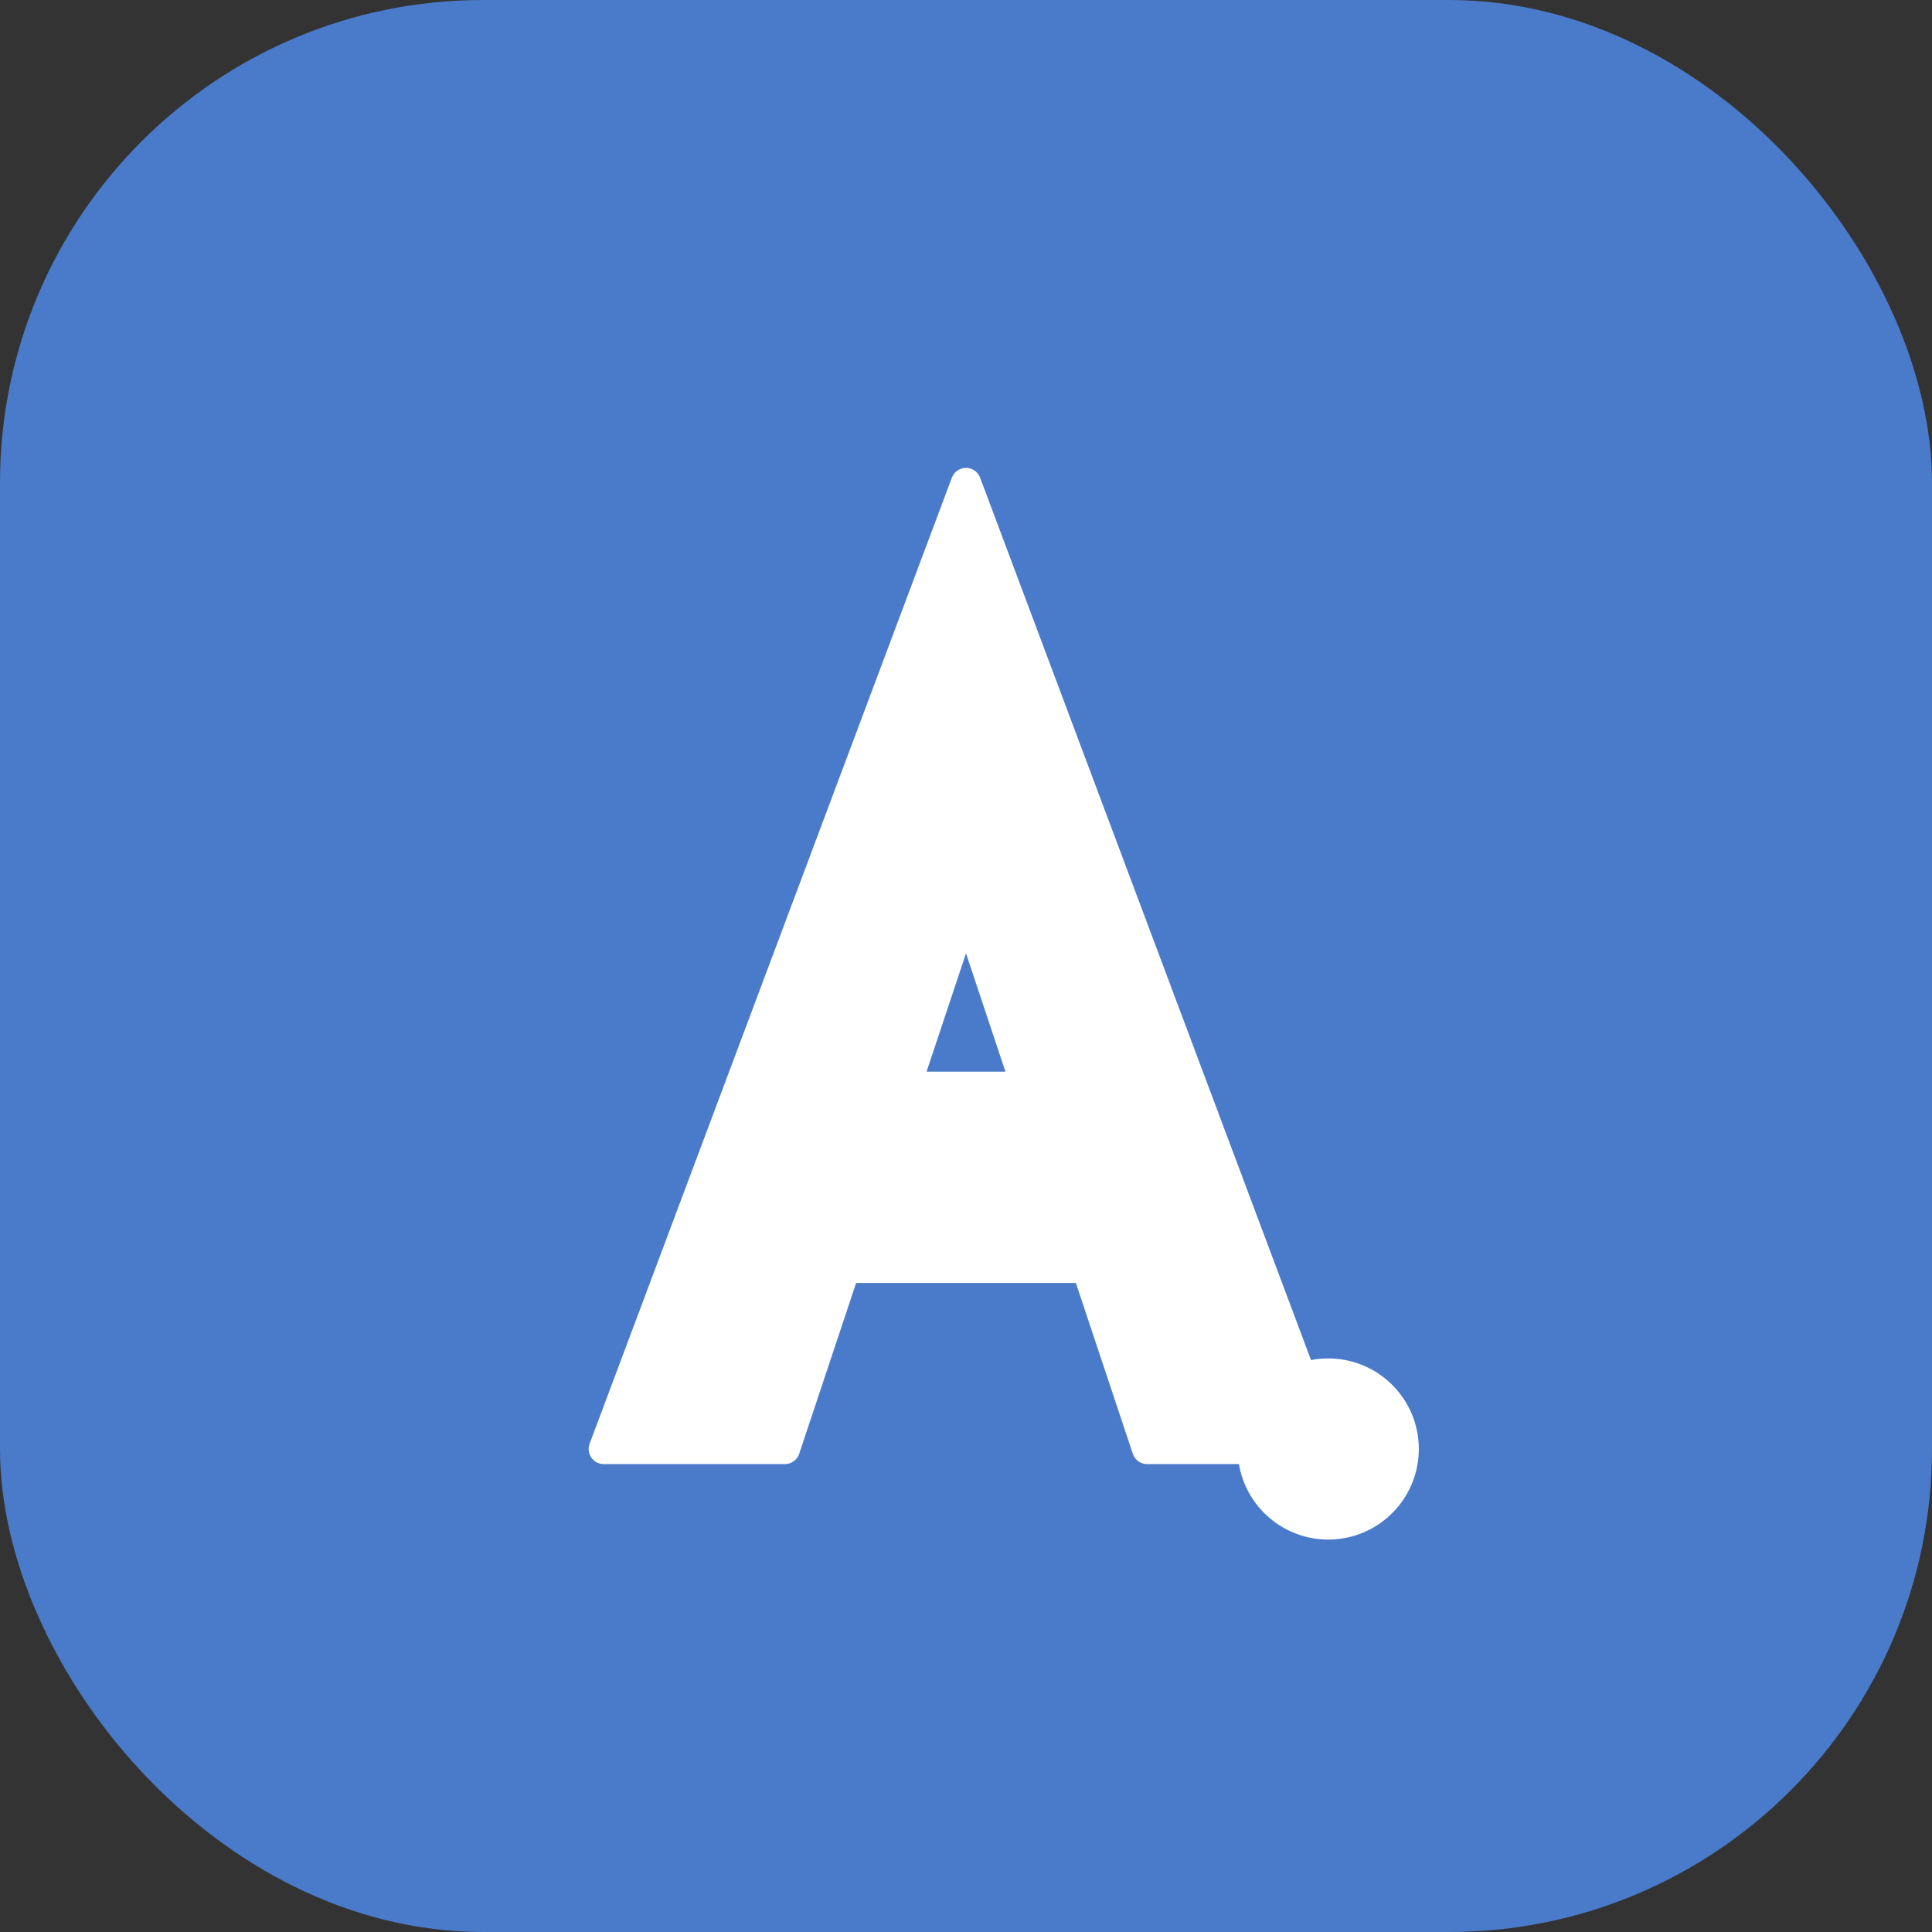
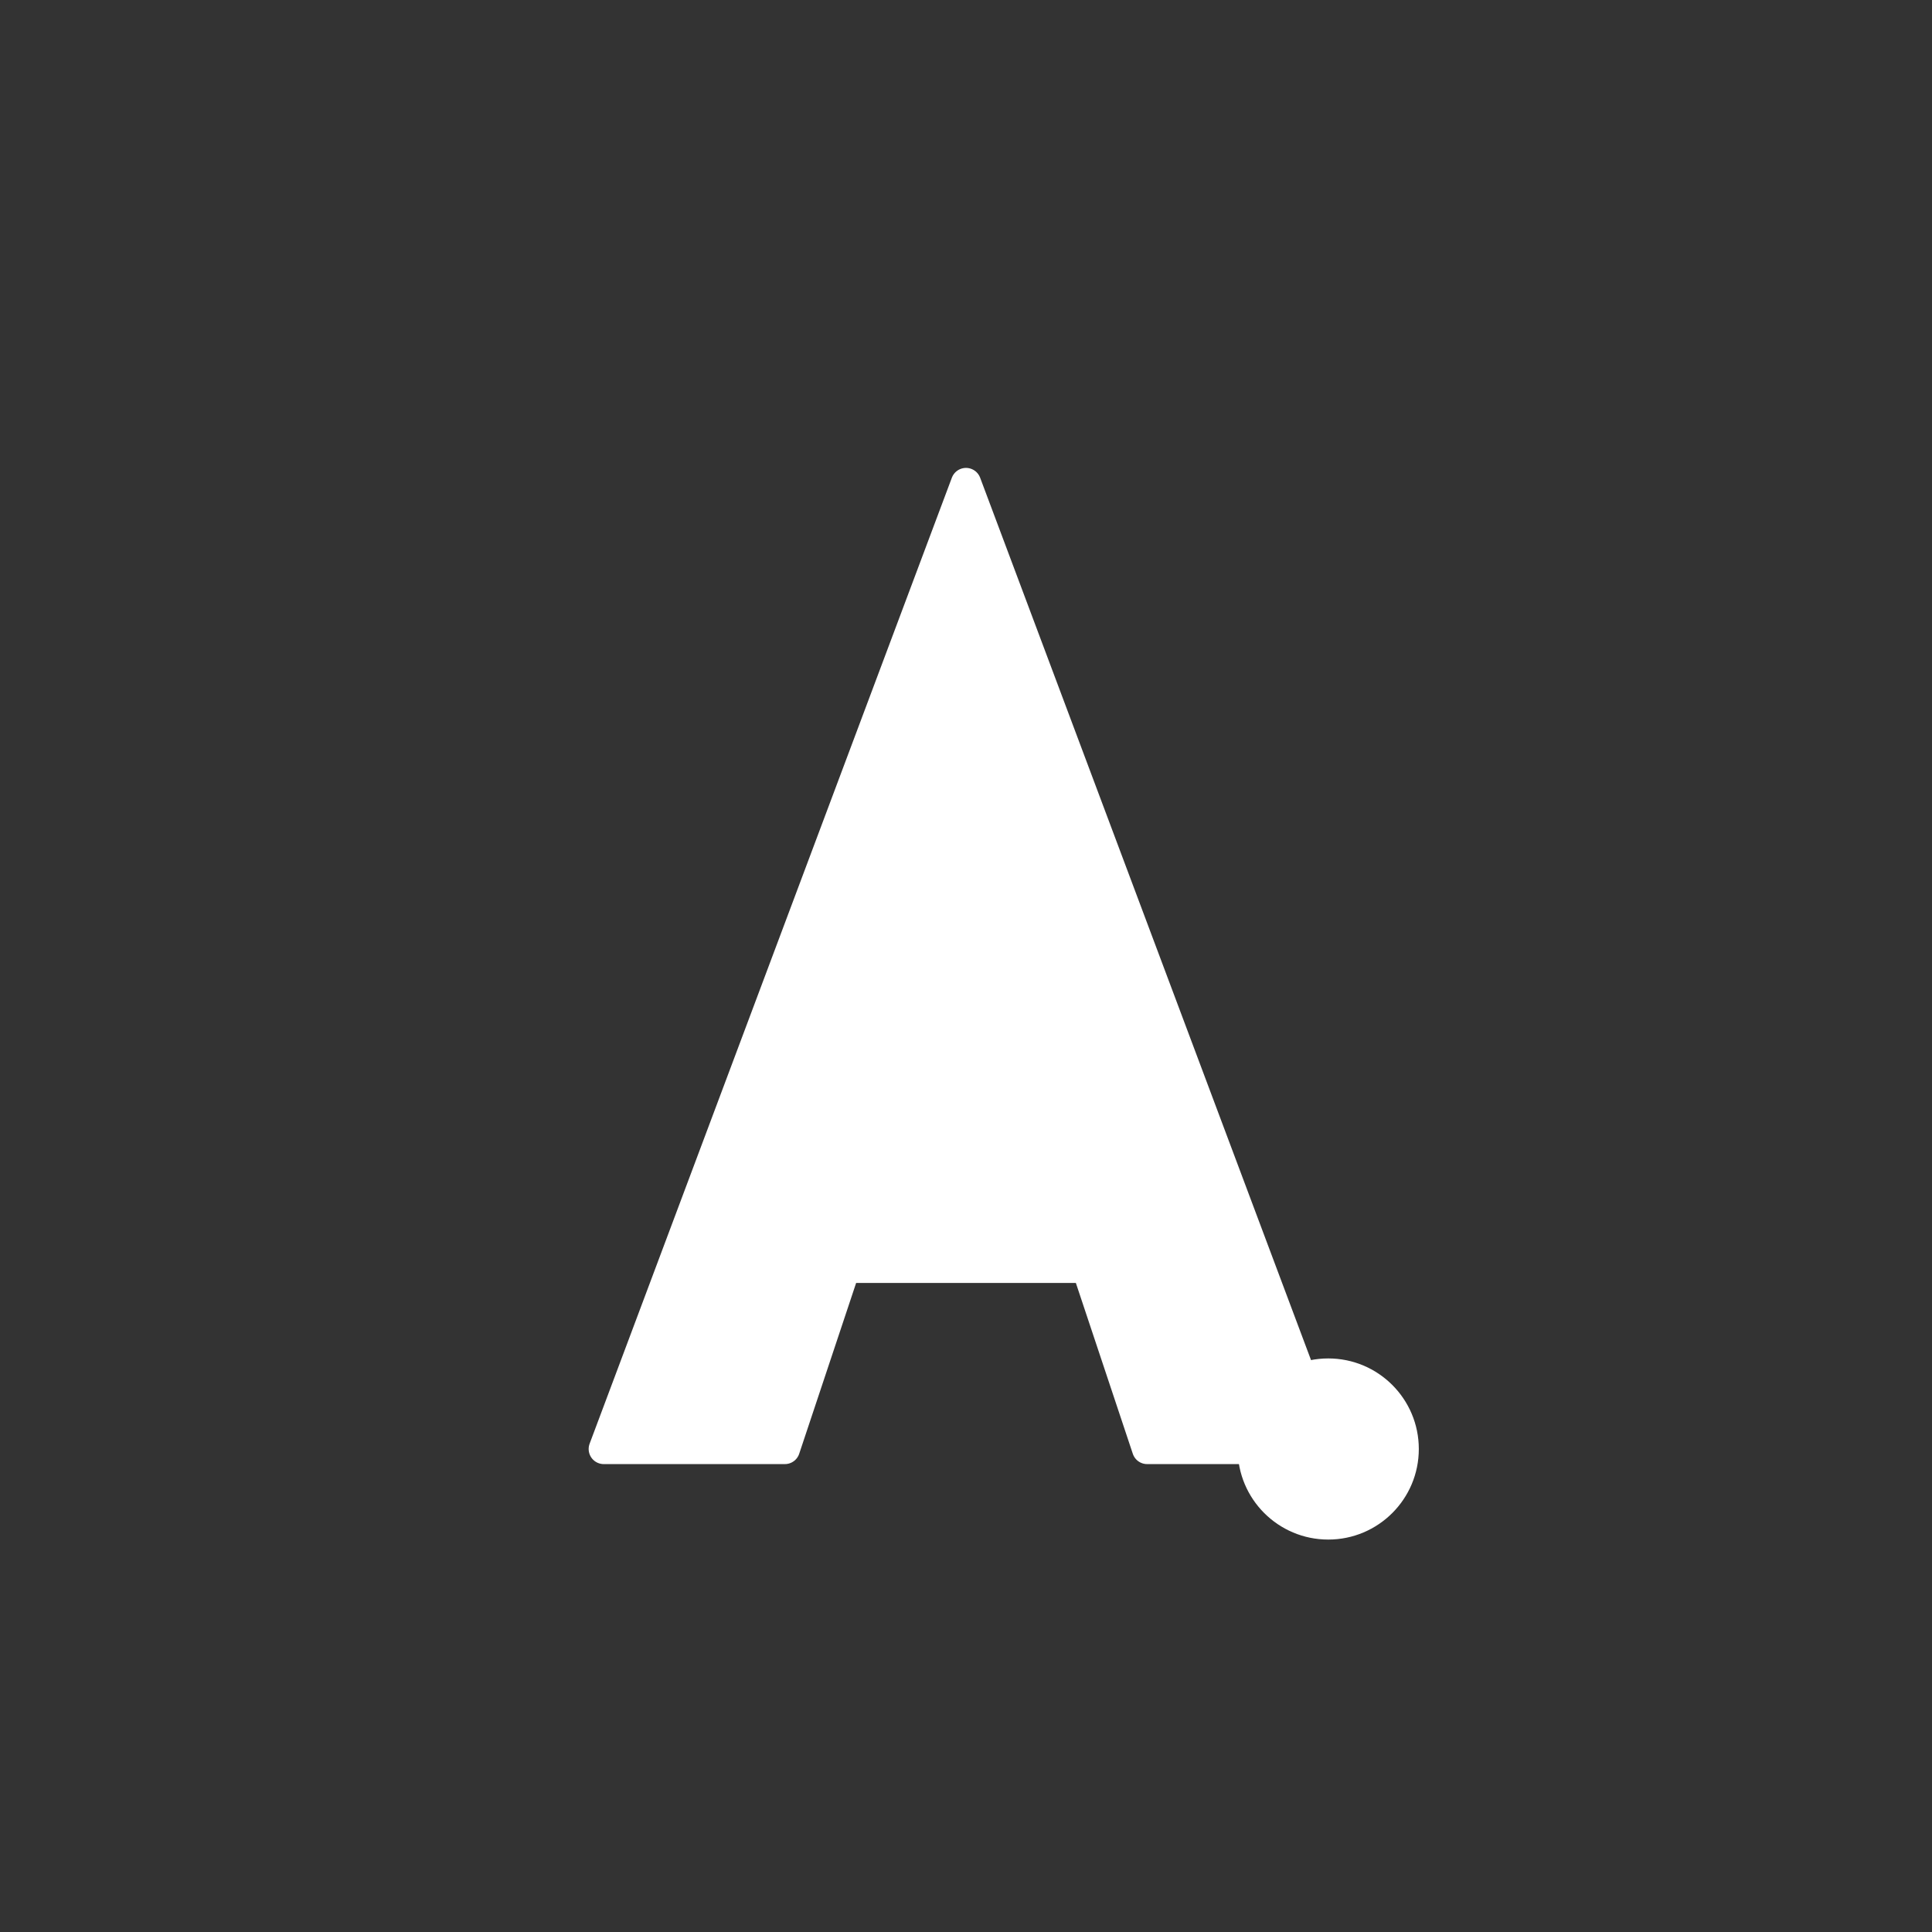
<svg xmlns="http://www.w3.org/2000/svg" width="512" height="512" viewBox="0 0 512 512">
  <rect x="0" y="0" width="512" height="512" fill="#333333" stroke="none" />
-   <rect width="512" height="512" rx="128" fill="#4a7bca" />
-   <path d="M256 128L160 384H208L224 336H288L304 384H352L256 128ZM240 288L256 240L272 288H240Z" fill="white" stroke="white" stroke-width="8" stroke-linejoin="round" />
+   <path d="M256 128L160 384H208L224 336H288L304 384H352L256 128ZM240 288L256 240H240Z" fill="white" stroke="white" stroke-width="8" stroke-linejoin="round" />
  <circle cx="352" cy="384" r="24" fill="white" />
</svg>